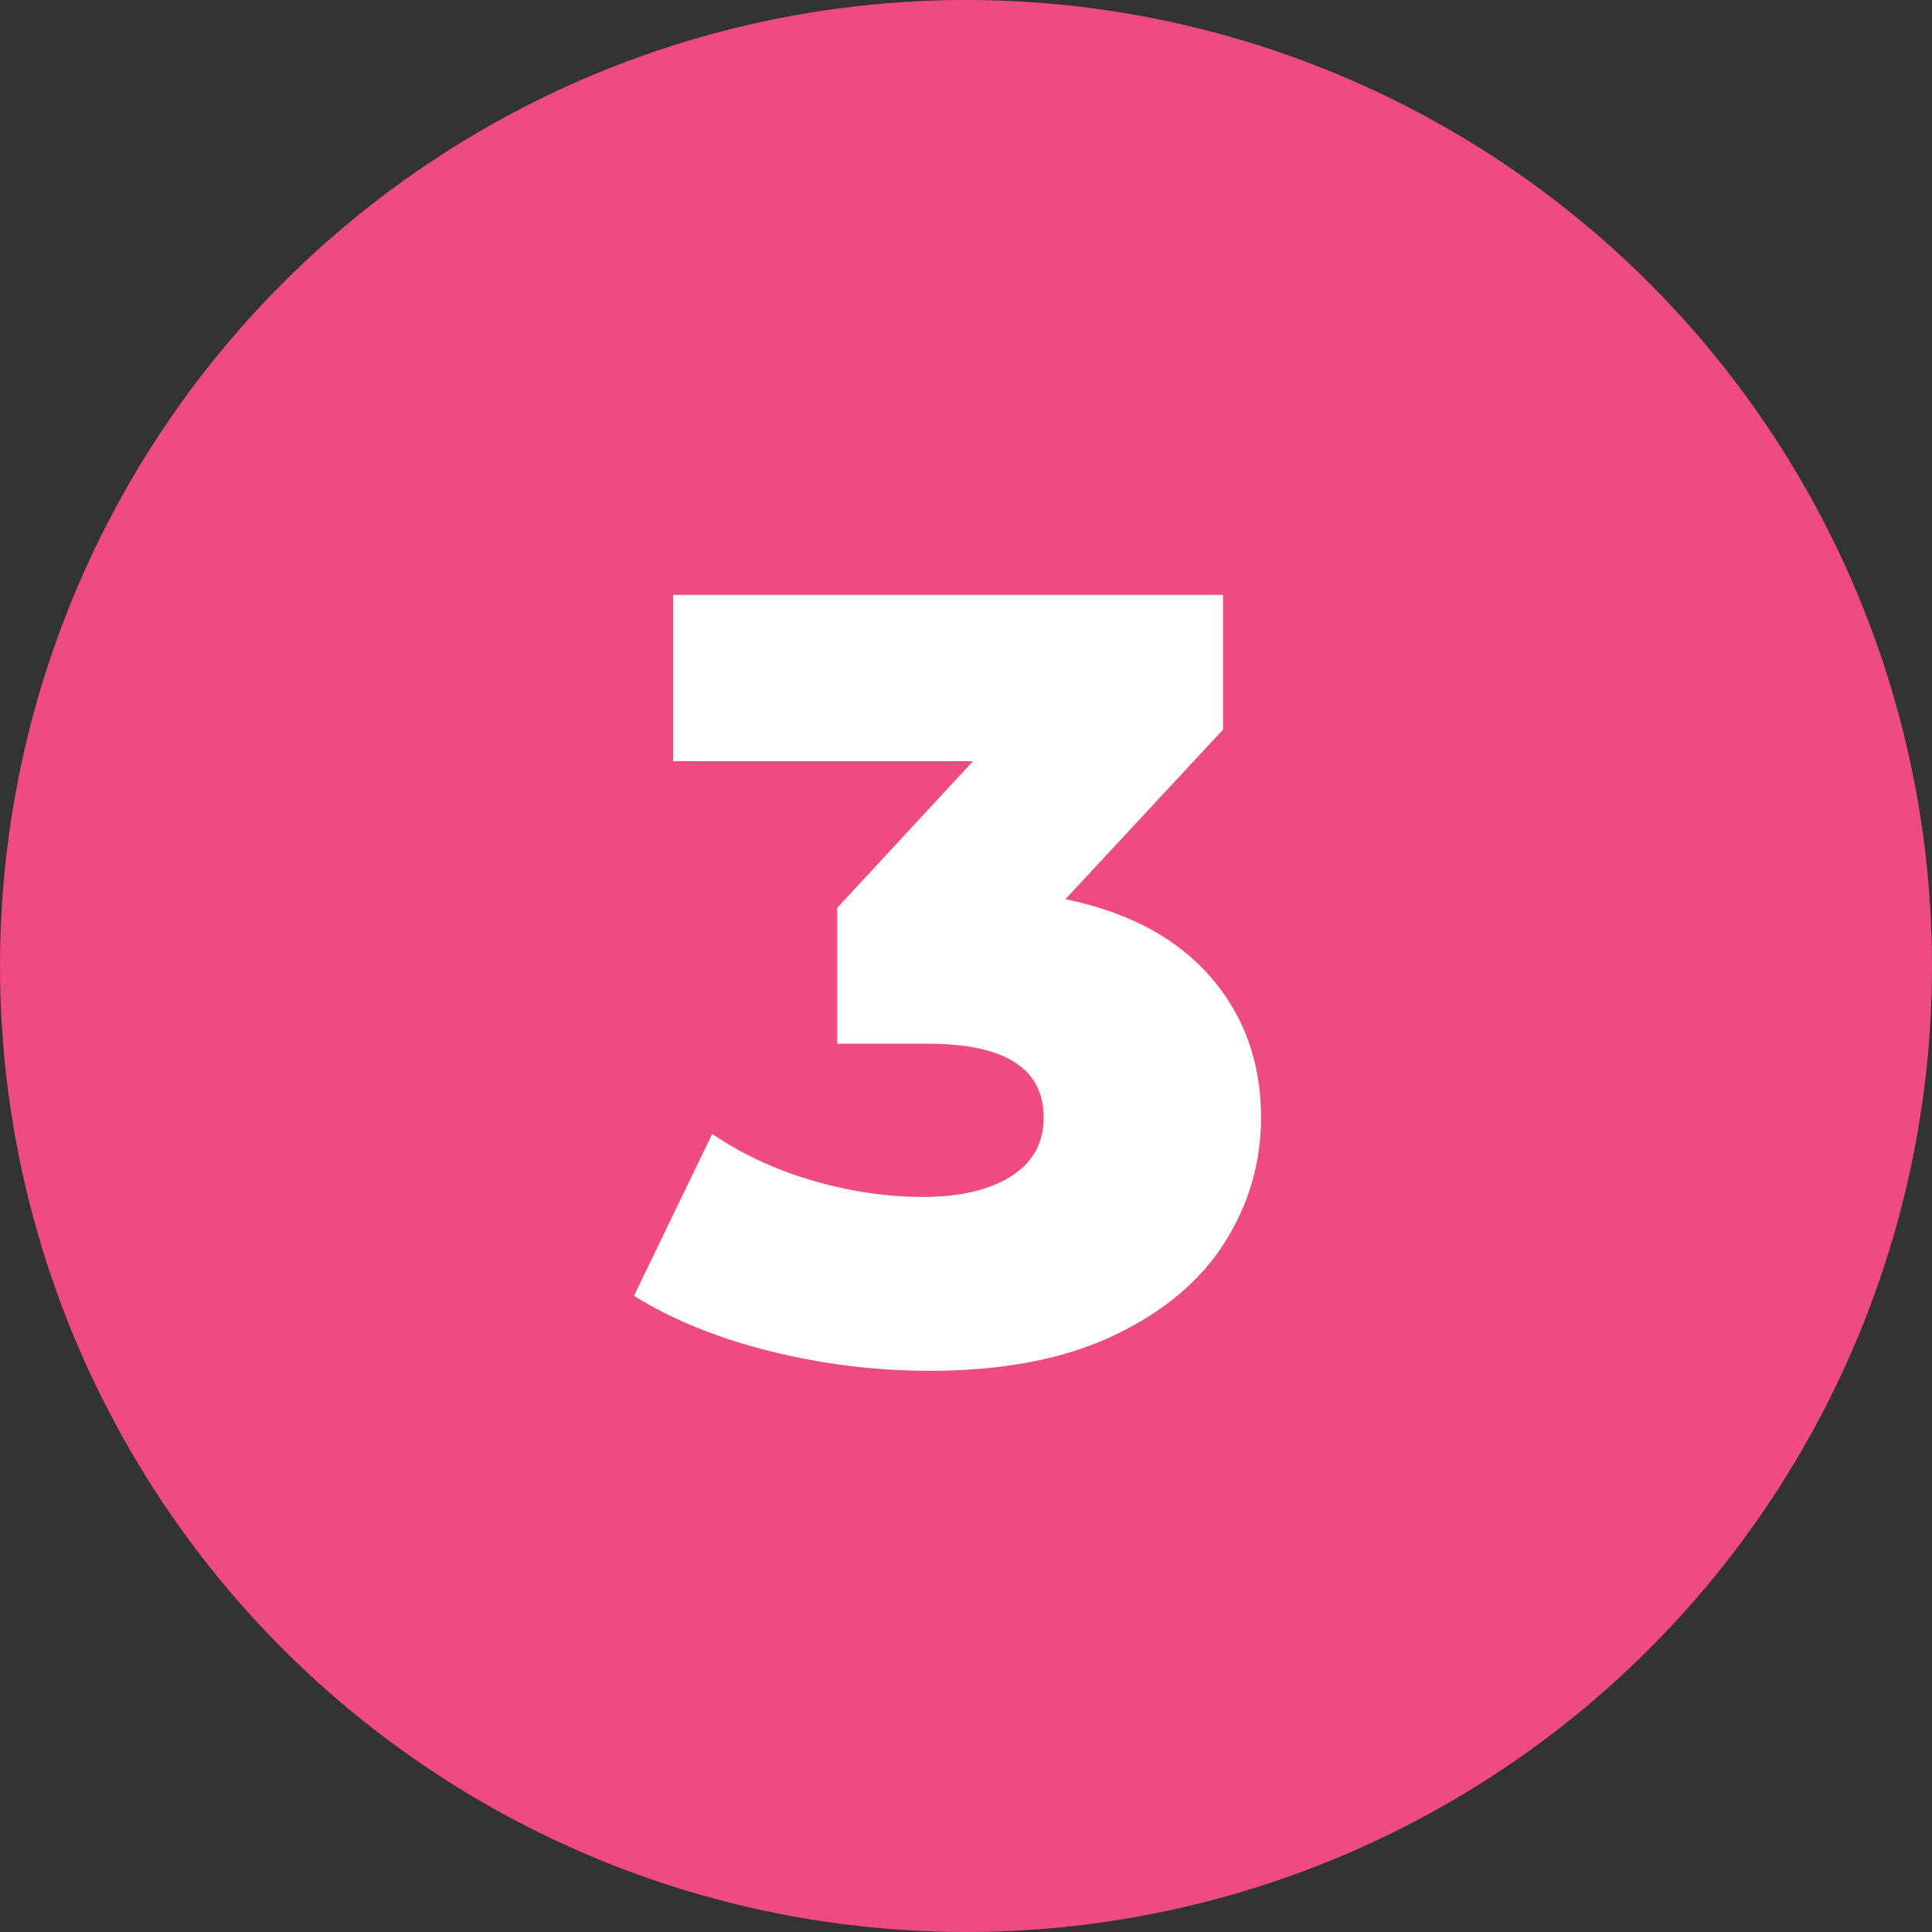
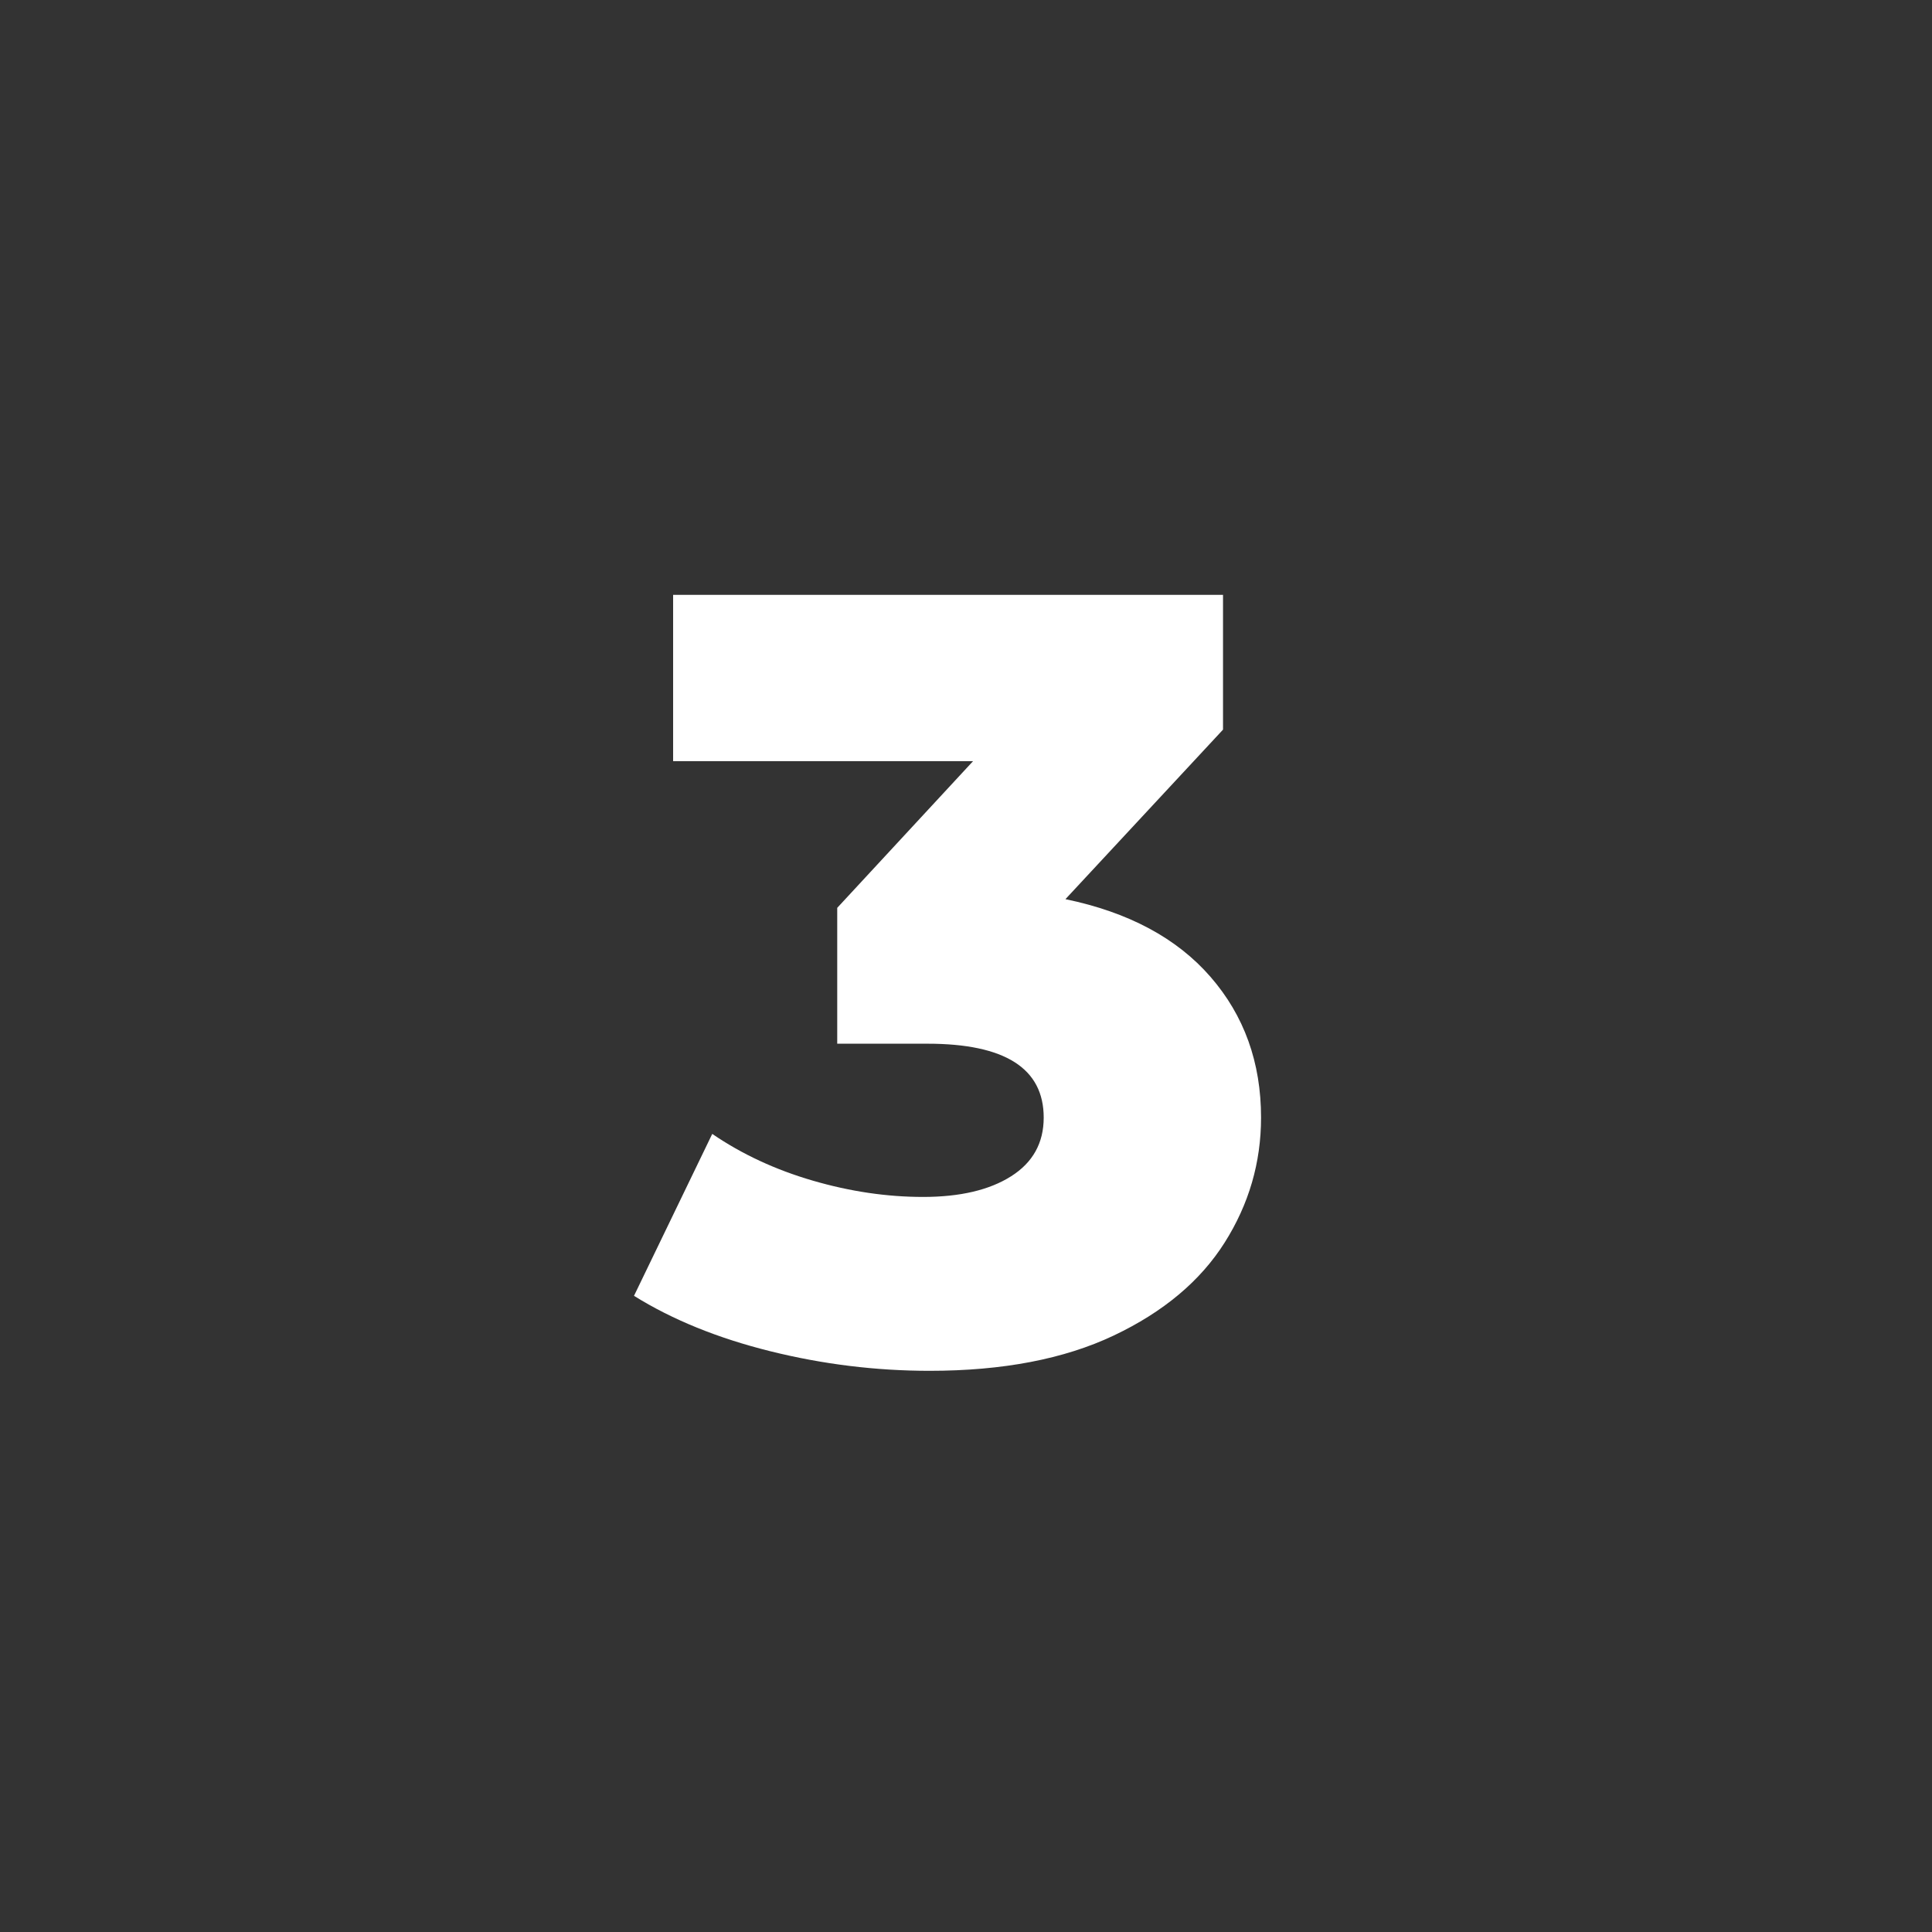
<svg xmlns="http://www.w3.org/2000/svg" viewBox="0 0 320 320">
  <rect x="0" y="0" width="320" height="320" fill="#333333" stroke="none" />
-   <circle fill="#ed4b82" cx="160" cy="160" r="160" />
  <path fill="white" d="M176.47 148.93Q192.13 152.17 200.50 161.80Q208.87 171.43 208.87 185.11L208.87 185.11Q208.87 196.27 202.84 205.81Q196.81 215.35 184.48 221.20Q172.15 227.05 153.97 227.05L153.97 227.05Q140.65 227.05 127.60 223.81Q114.55 220.57 105.01 214.63L105.01 214.63L117.97 187.81Q125.35 192.85 134.62 195.55Q143.89 198.25 152.89 198.25L152.89 198.25Q162.07 198.25 167.47 194.83Q172.87 191.41 172.87 185.11L172.87 185.11Q172.87 172.87 153.61 172.87L153.61 172.87L138.67 172.87L138.67 150.37L161.17 126.07L111.49 126.07L111.49 98.53L202.57 98.53L202.57 120.85L176.47 148.93Z" />
</svg>